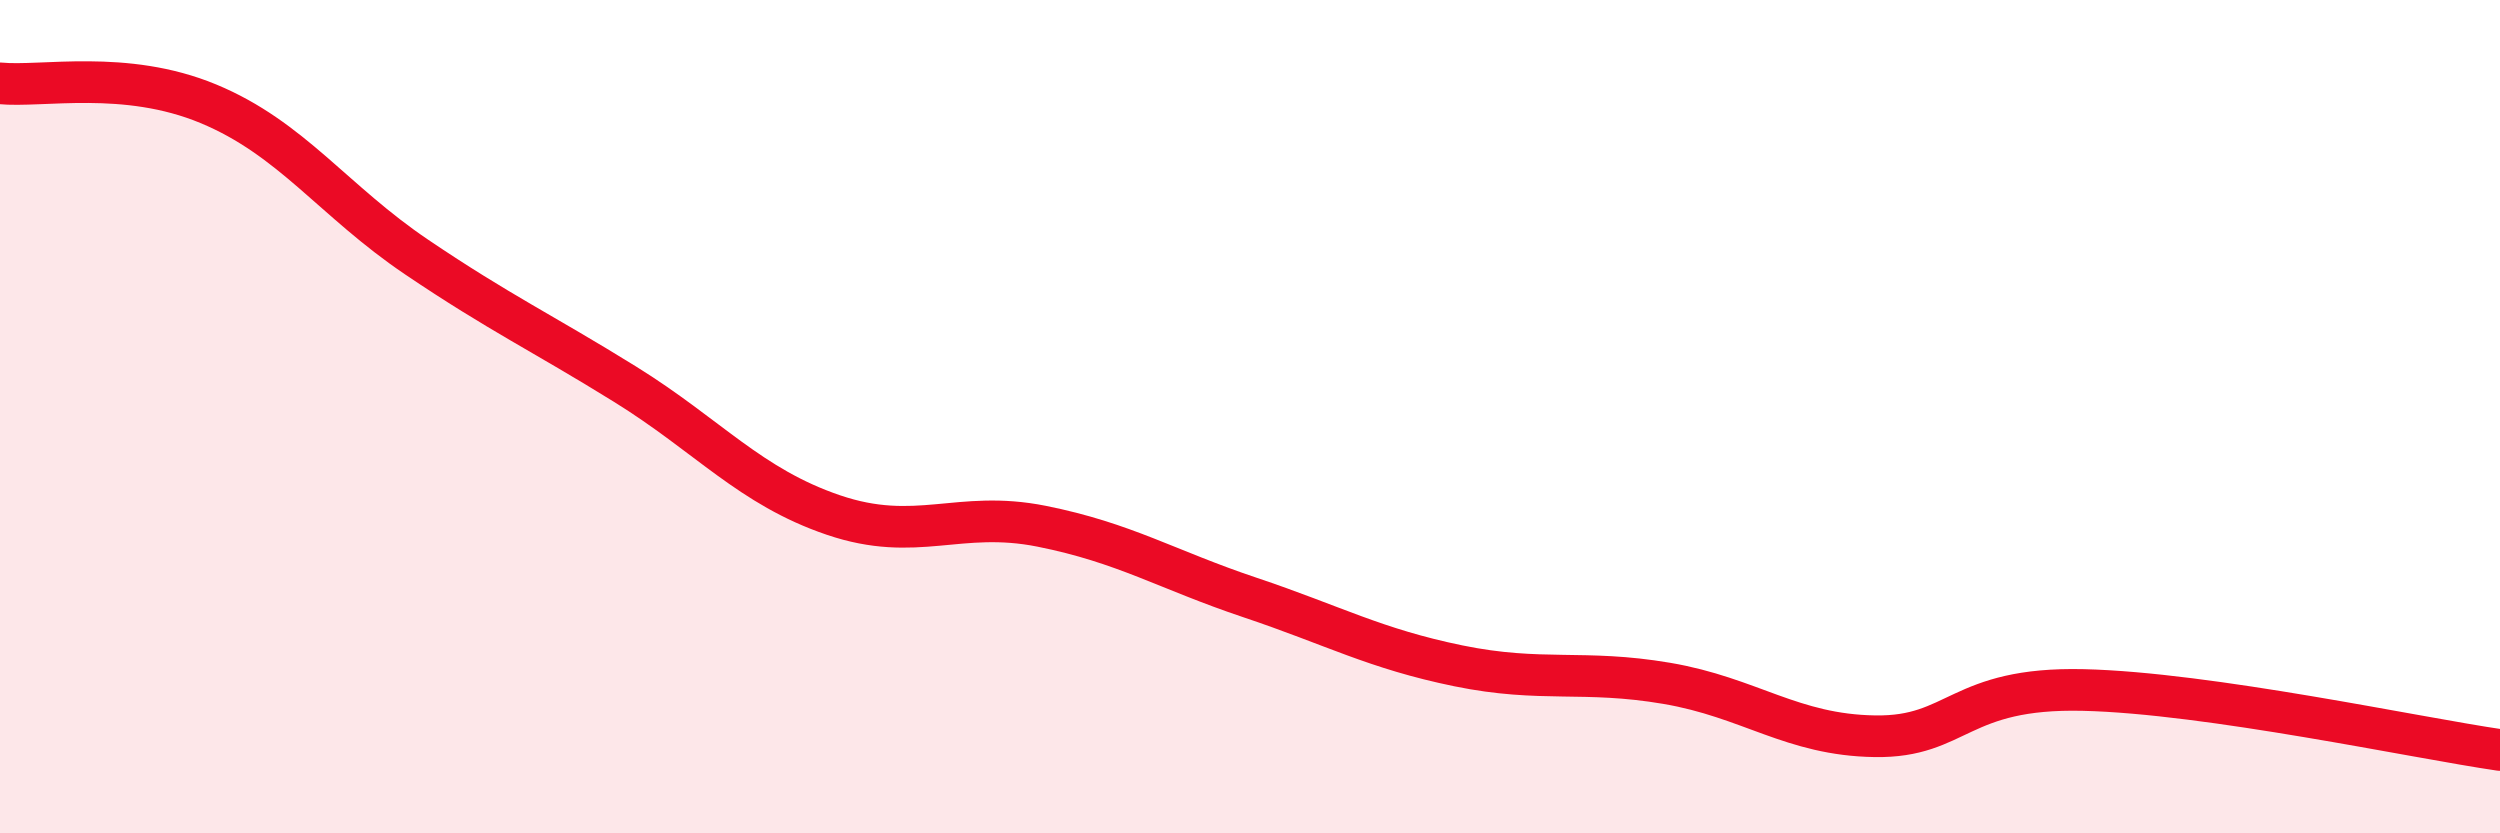
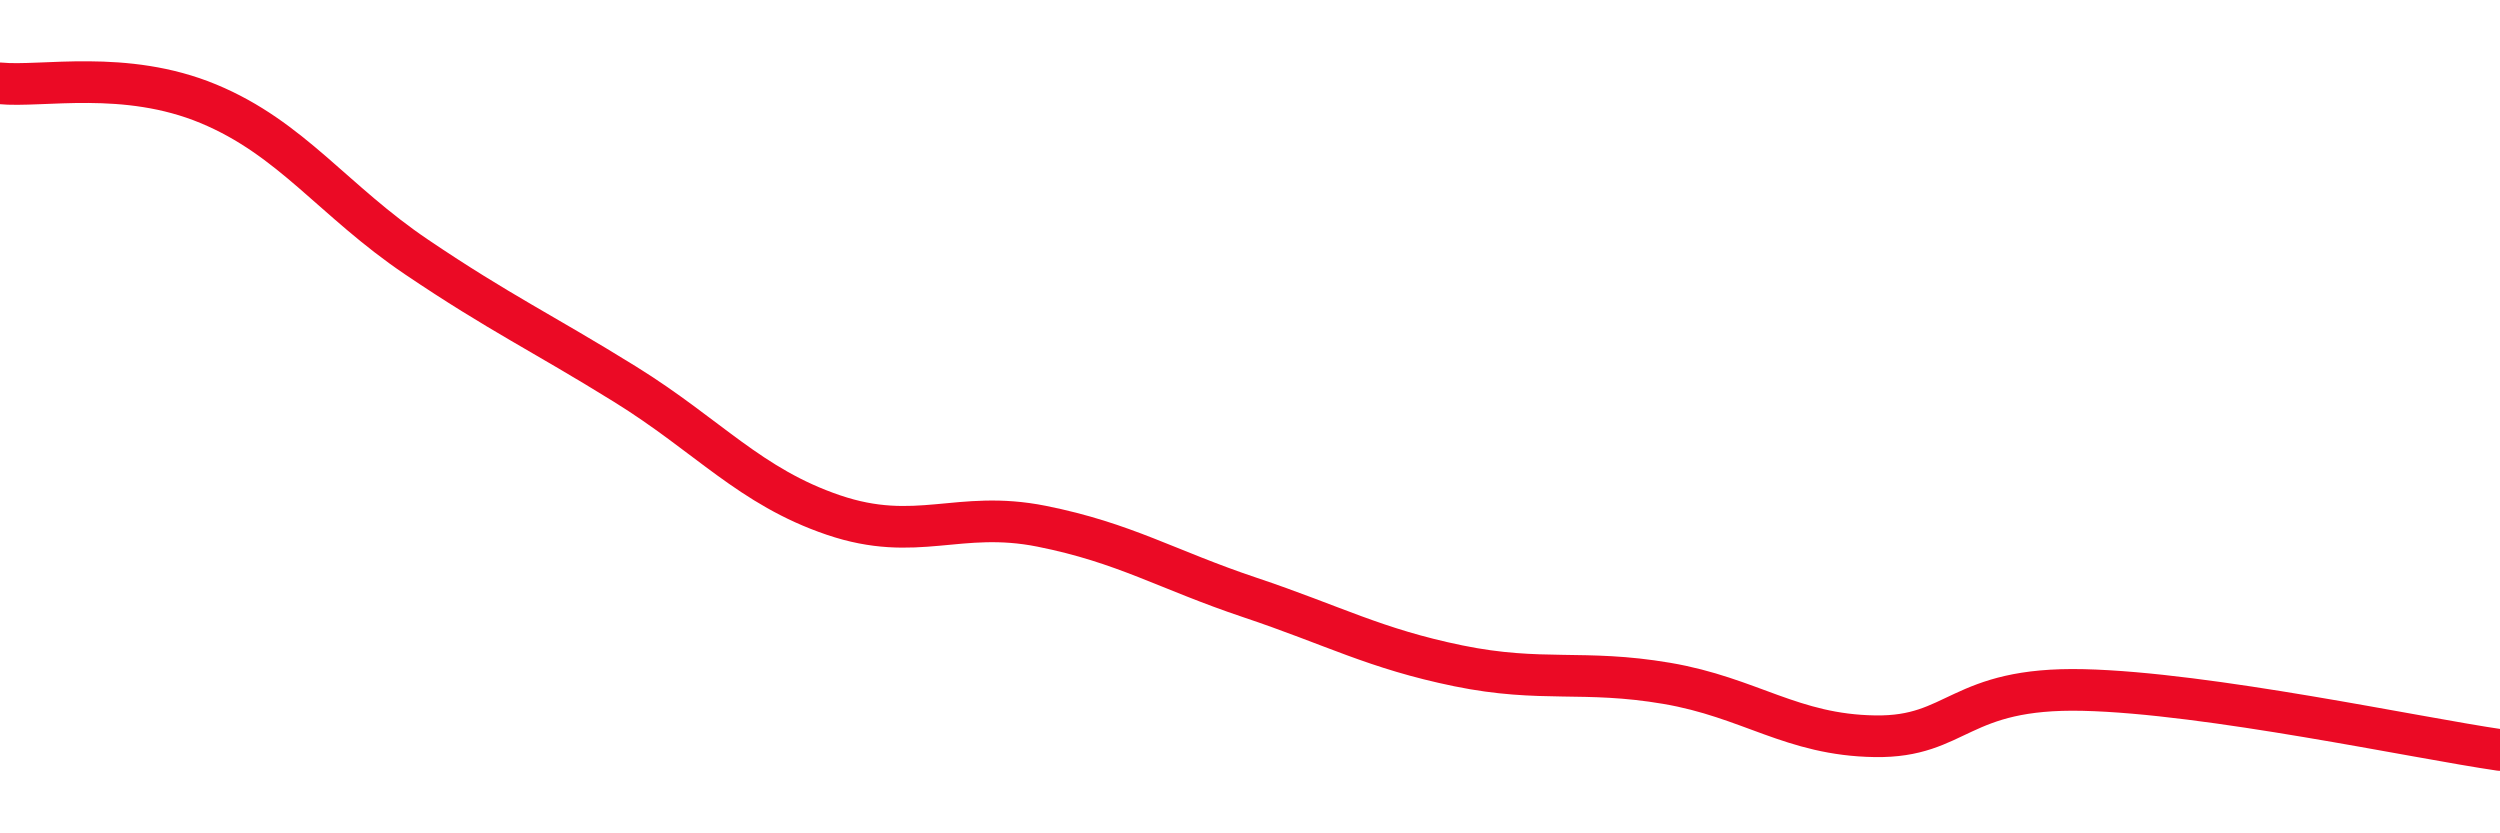
<svg xmlns="http://www.w3.org/2000/svg" width="60" height="20" viewBox="0 0 60 20">
-   <path d="M 0,2 C 1,2.1 3,1.66 5,2.49 C 7,3.32 8,4.82 10,6.17 C 12,7.52 13,7.98 15,9.22 C 17,10.46 18,11.68 20,12.36 C 22,13.04 23,12.23 25,12.63 C 27,13.03 28,13.67 30,14.34 C 32,15.01 33,15.57 35,15.98 C 37,16.39 38,16.06 40,16.4 C 42,16.74 43,17.64 45,17.67 C 47,17.7 47,16.49 50,16.56 C 53,16.63 58,17.71 60,18L60 20L0 20Z" fill="#EB0A25" opacity="0.1" stroke-linecap="round" stroke-linejoin="round" />
  <path d="M 0,2 C 1,2.1 3,1.66 5,2.49 C 7,3.32 8,4.82 10,6.17 C 12,7.52 13,7.98 15,9.22 C 17,10.46 18,11.68 20,12.36 C 22,13.04 23,12.23 25,12.63 C 27,13.03 28,13.67 30,14.34 C 32,15.01 33,15.57 35,15.98 C 37,16.39 38,16.06 40,16.4 C 42,16.74 43,17.64 45,17.67 C 47,17.7 47,16.49 50,16.56 C 53,16.63 58,17.71 60,18" stroke="#EB0A25" stroke-width="1" fill="none" stroke-linecap="round" stroke-linejoin="round" />
</svg>